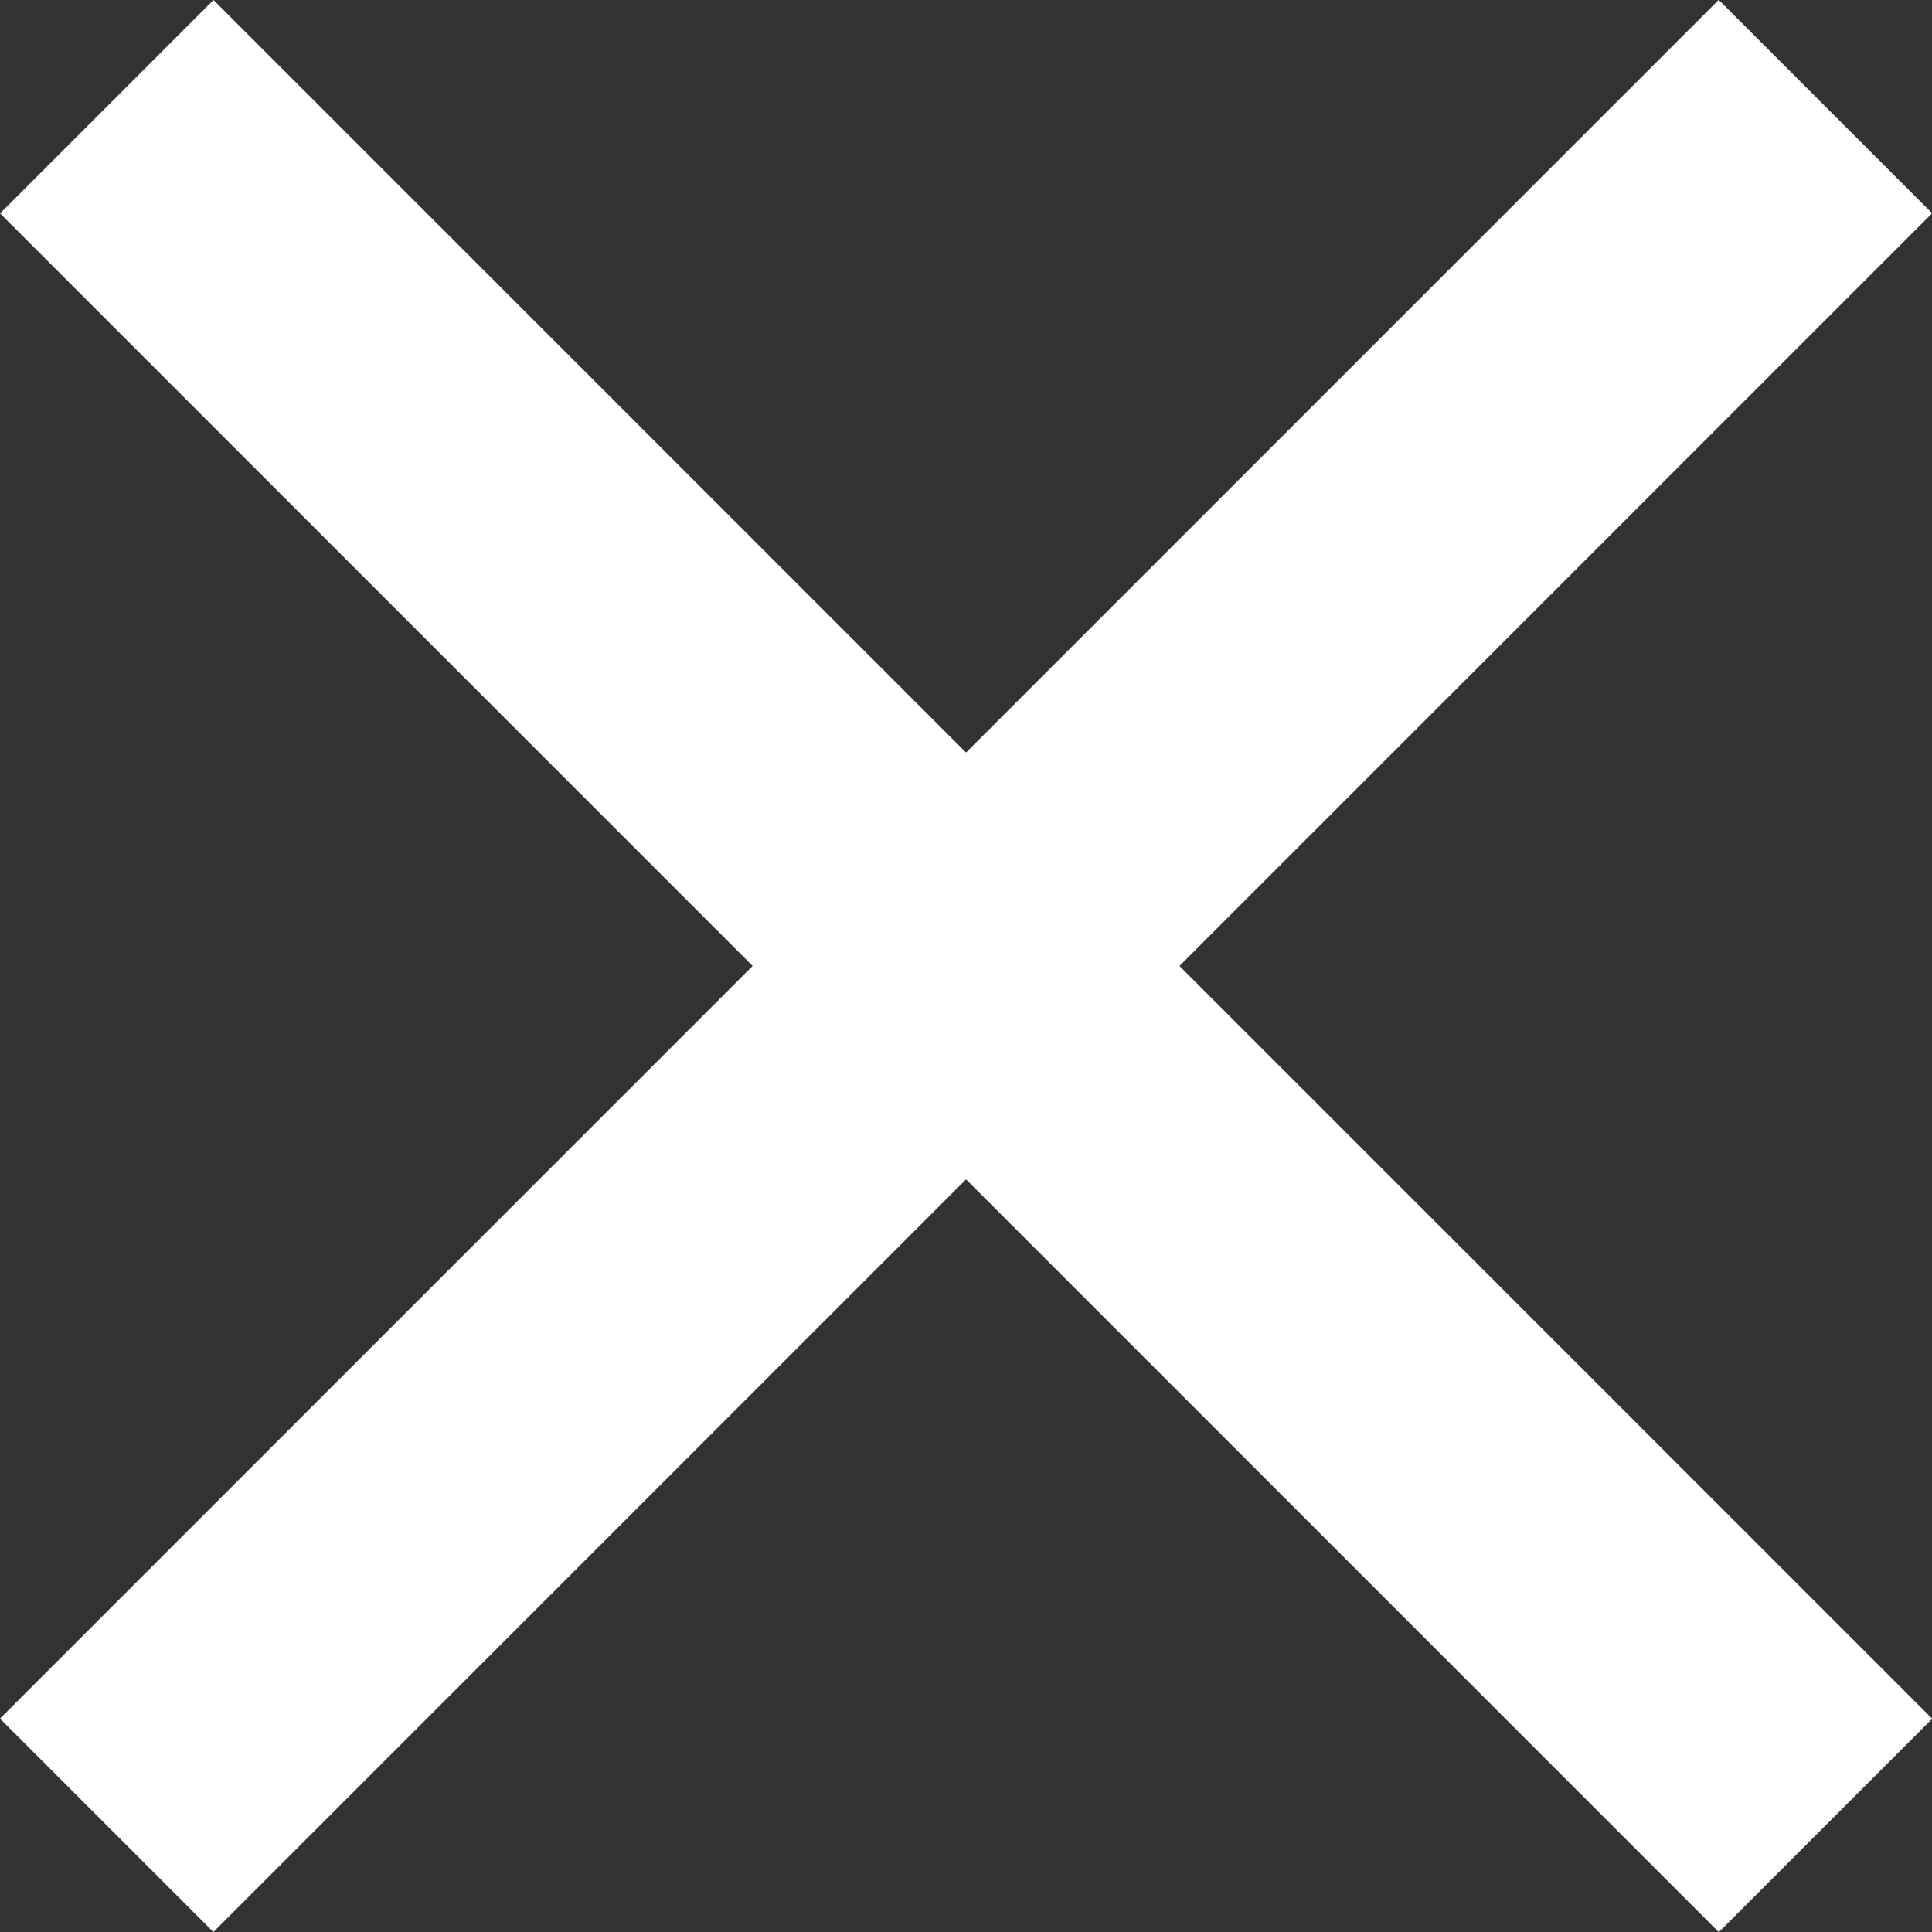
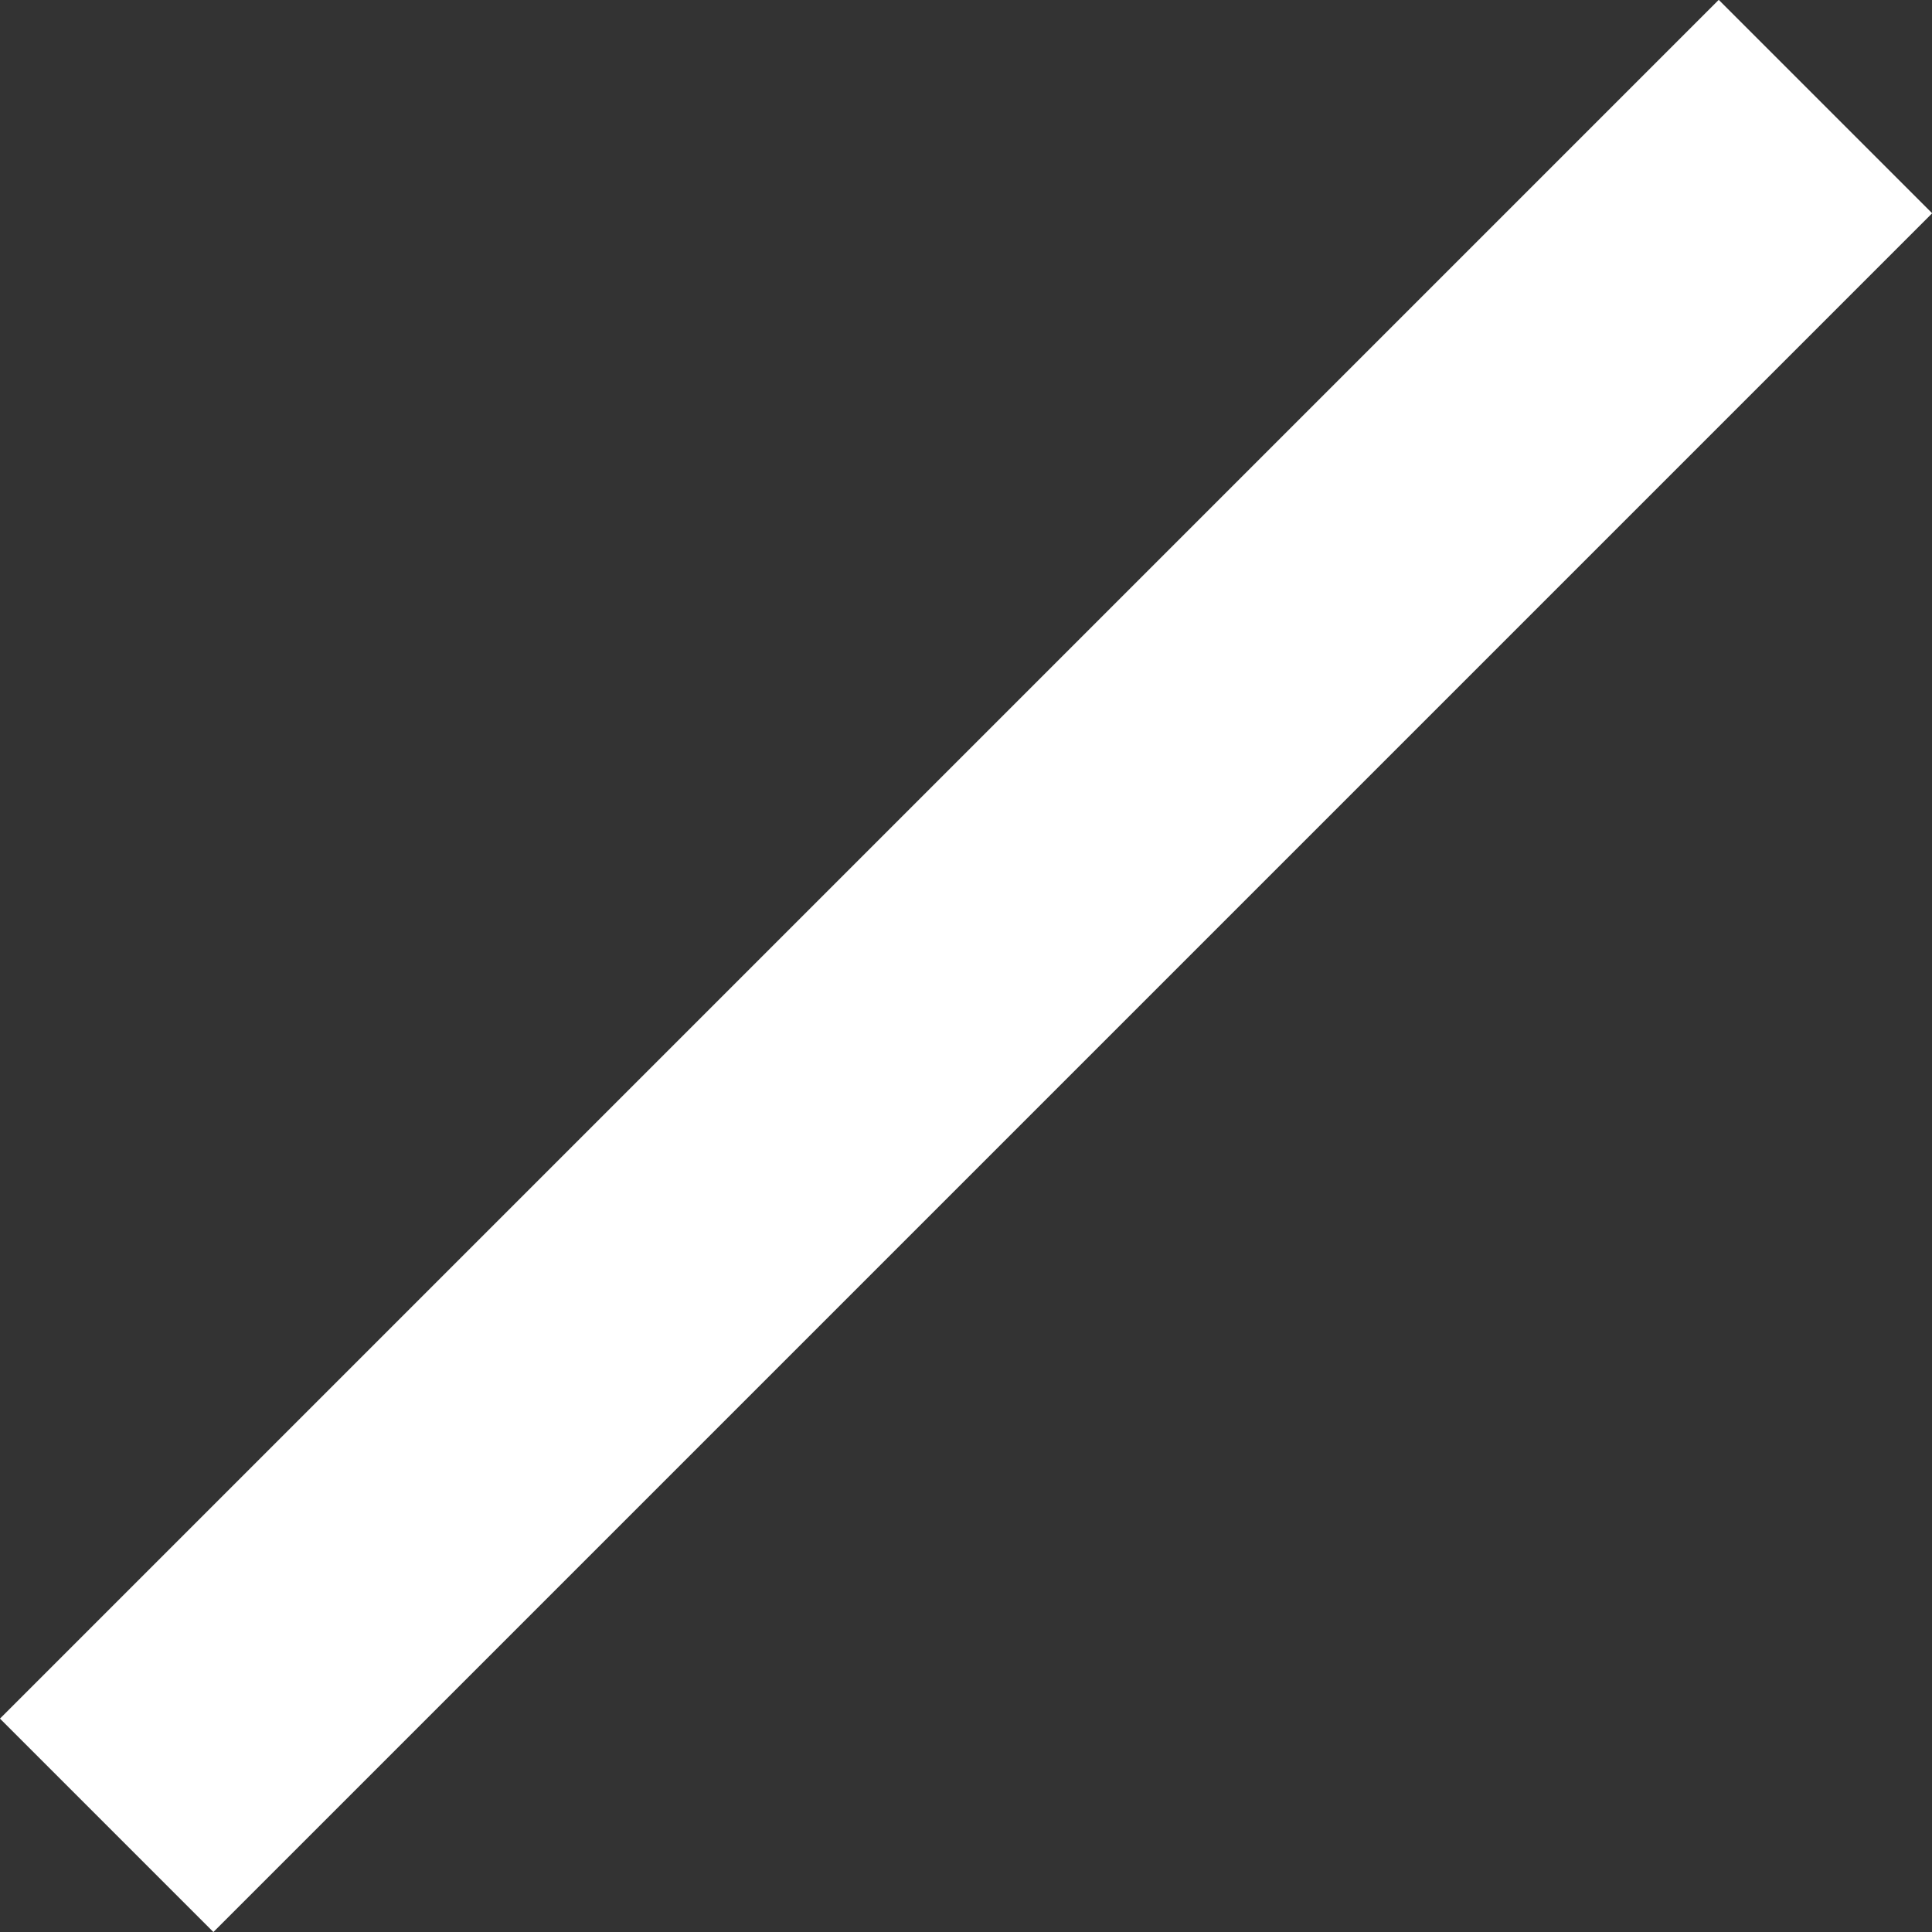
<svg xmlns="http://www.w3.org/2000/svg" width="19.204" height="19.204" viewBox="0 0 19.204 19.204">
  <rect x="0" y="0" width="19.204" height="19.204" fill="#333333" stroke="none" />
  <g transform="translate(-1404.116 40.811)">
-     <path d="M1401.639-39.209H1425.8" transform="translate(386.344 -1003.134) rotate(45)" fill="none" stroke="#fff" stroke-width="3" />
    <path d="M1401.639-39.209H1425.8" transform="translate(441.793 996.166) rotate(-45)" fill="none" stroke="#fff" stroke-width="3" />
  </g>
</svg>